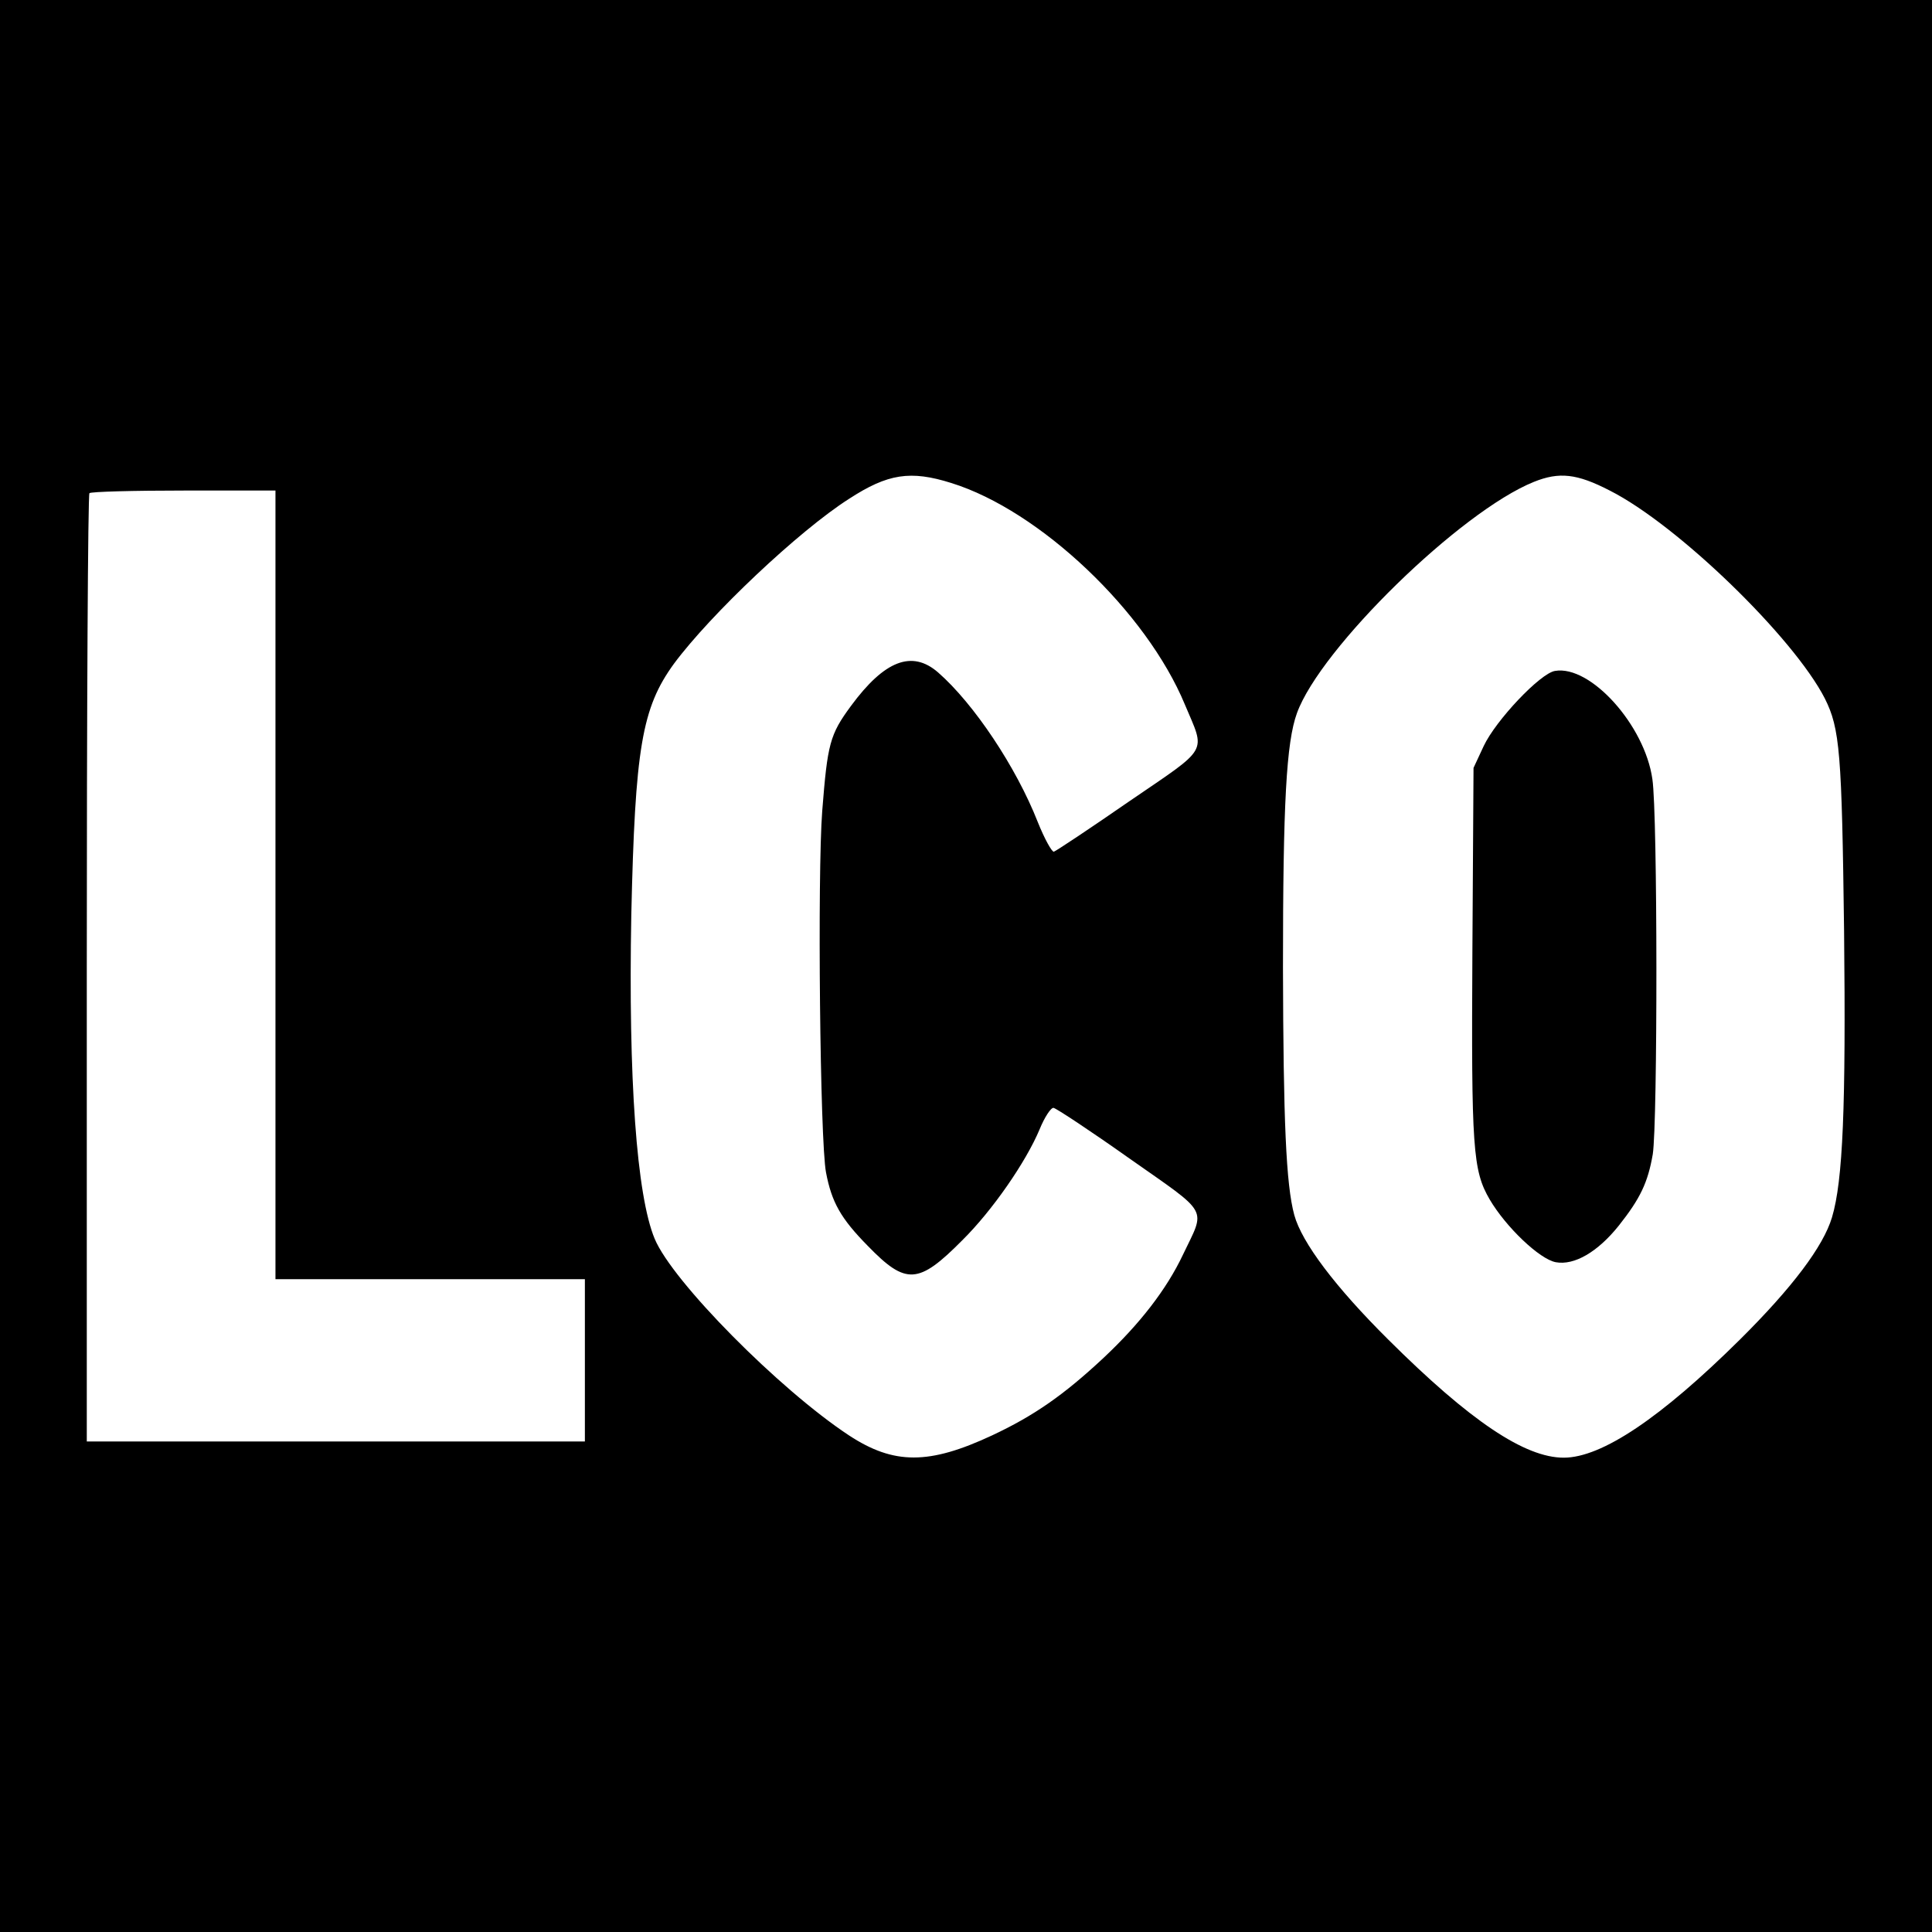
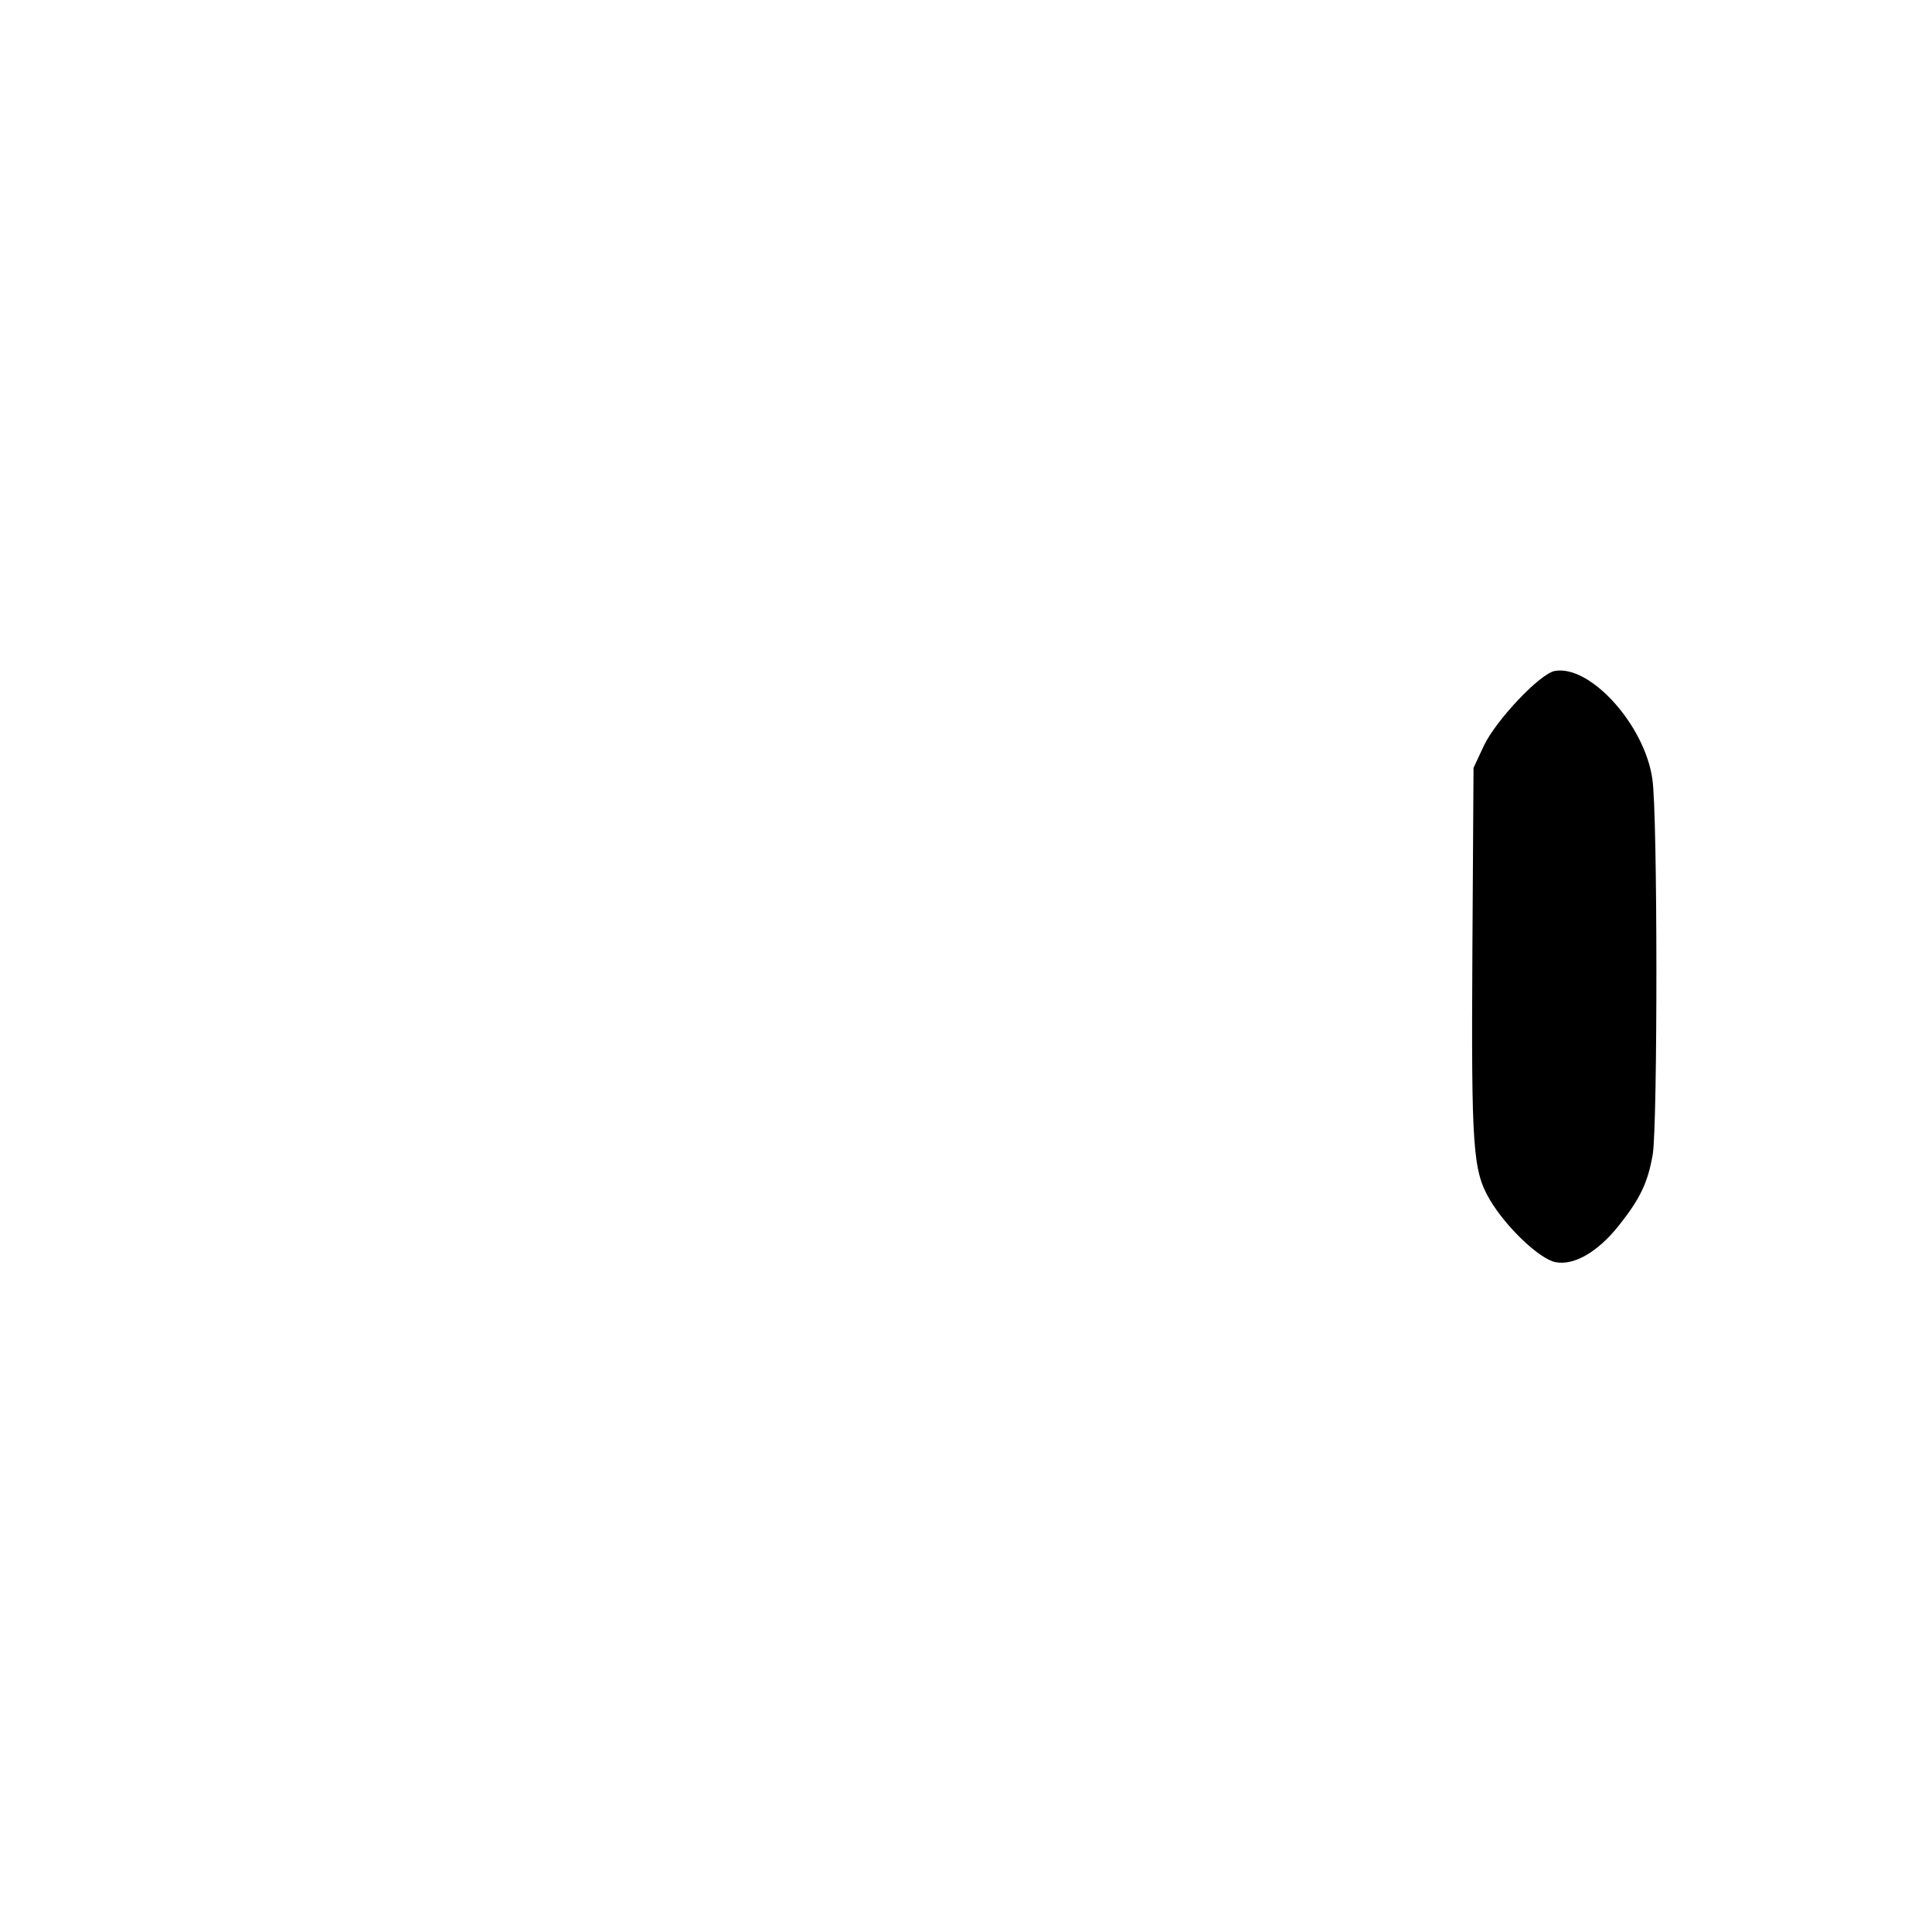
<svg xmlns="http://www.w3.org/2000/svg" version="1.0" width="512pt" height="512pt" viewBox="0 0 512 512" preserveAspectRatio="xMidYMid meet">
  <g transform="translate(0,512) scale(0.1,-0.1)" fill="#000000" stroke="none">
-     <path d="M0 2560 l0 -2560 2560 0 2560 0 0 2560 0 2560 -2560 0 -2560 0 0 -2560z m2521 1280 c235 -73 517 -341 619 -587 55 -131 67 -110 -148 -257 -104 -72 -193 -131 -199 -133 -5 -2 -25 34 -43 79 -57 145 -169 313 -264 396 -69 60 -142 32 -231 -89 -56 -76 -62 -100 -76 -278 -13 -167 -6 -875 10 -958 15 -79 39 -122 111 -195 101 -104 134 -102 250 15 80 79 169 208 205 294 13 32 30 58 37 57 7 -1 98 -61 201 -134 215 -151 202 -129 142 -255 -44 -93 -115 -184 -211 -274 -105 -98 -184 -153 -295 -205 -167 -78 -260 -78 -379 0 -185 122 -468 408 -515 521 -48 115 -70 426 -62 858 10 443 28 549 113 666 97 131 332 353 464 437 103 67 163 76 271 42z m1745 -20 c180 -91 487 -389 570 -551 40 -80 45 -143 51 -616 5 -466 -3 -662 -32 -759 -23 -77 -105 -186 -244 -324 -209 -207 -366 -313 -467 -313 -103 0 -248 97 -465 313 -140 139 -229 257 -249 330 -22 81 -29 250 -30 656 0 437 9 597 37 674 62 172 434 535 628 613 67 27 114 22 201 -23z m-3536 -1045 l0 -1045 410 0 410 0 0 -215 0 -215 -660 0 -660 0 0 1253 c0 690 3 1257 7 1260 3 4 116 7 250 7 l243 0 0 -1045z" />
    <path d="M4121 3342 c-39 -6 -157 -131 -189 -199 l-27 -58 -3 -485 c-3 -524 1 -582 46 -659 43 -73 132 -158 175 -166 49 -9 111 27 167 97 57 72 77 114 90 189 13 83 13 901 -1 994 -20 143 -164 303 -258 287z" />
  </g>
</svg>